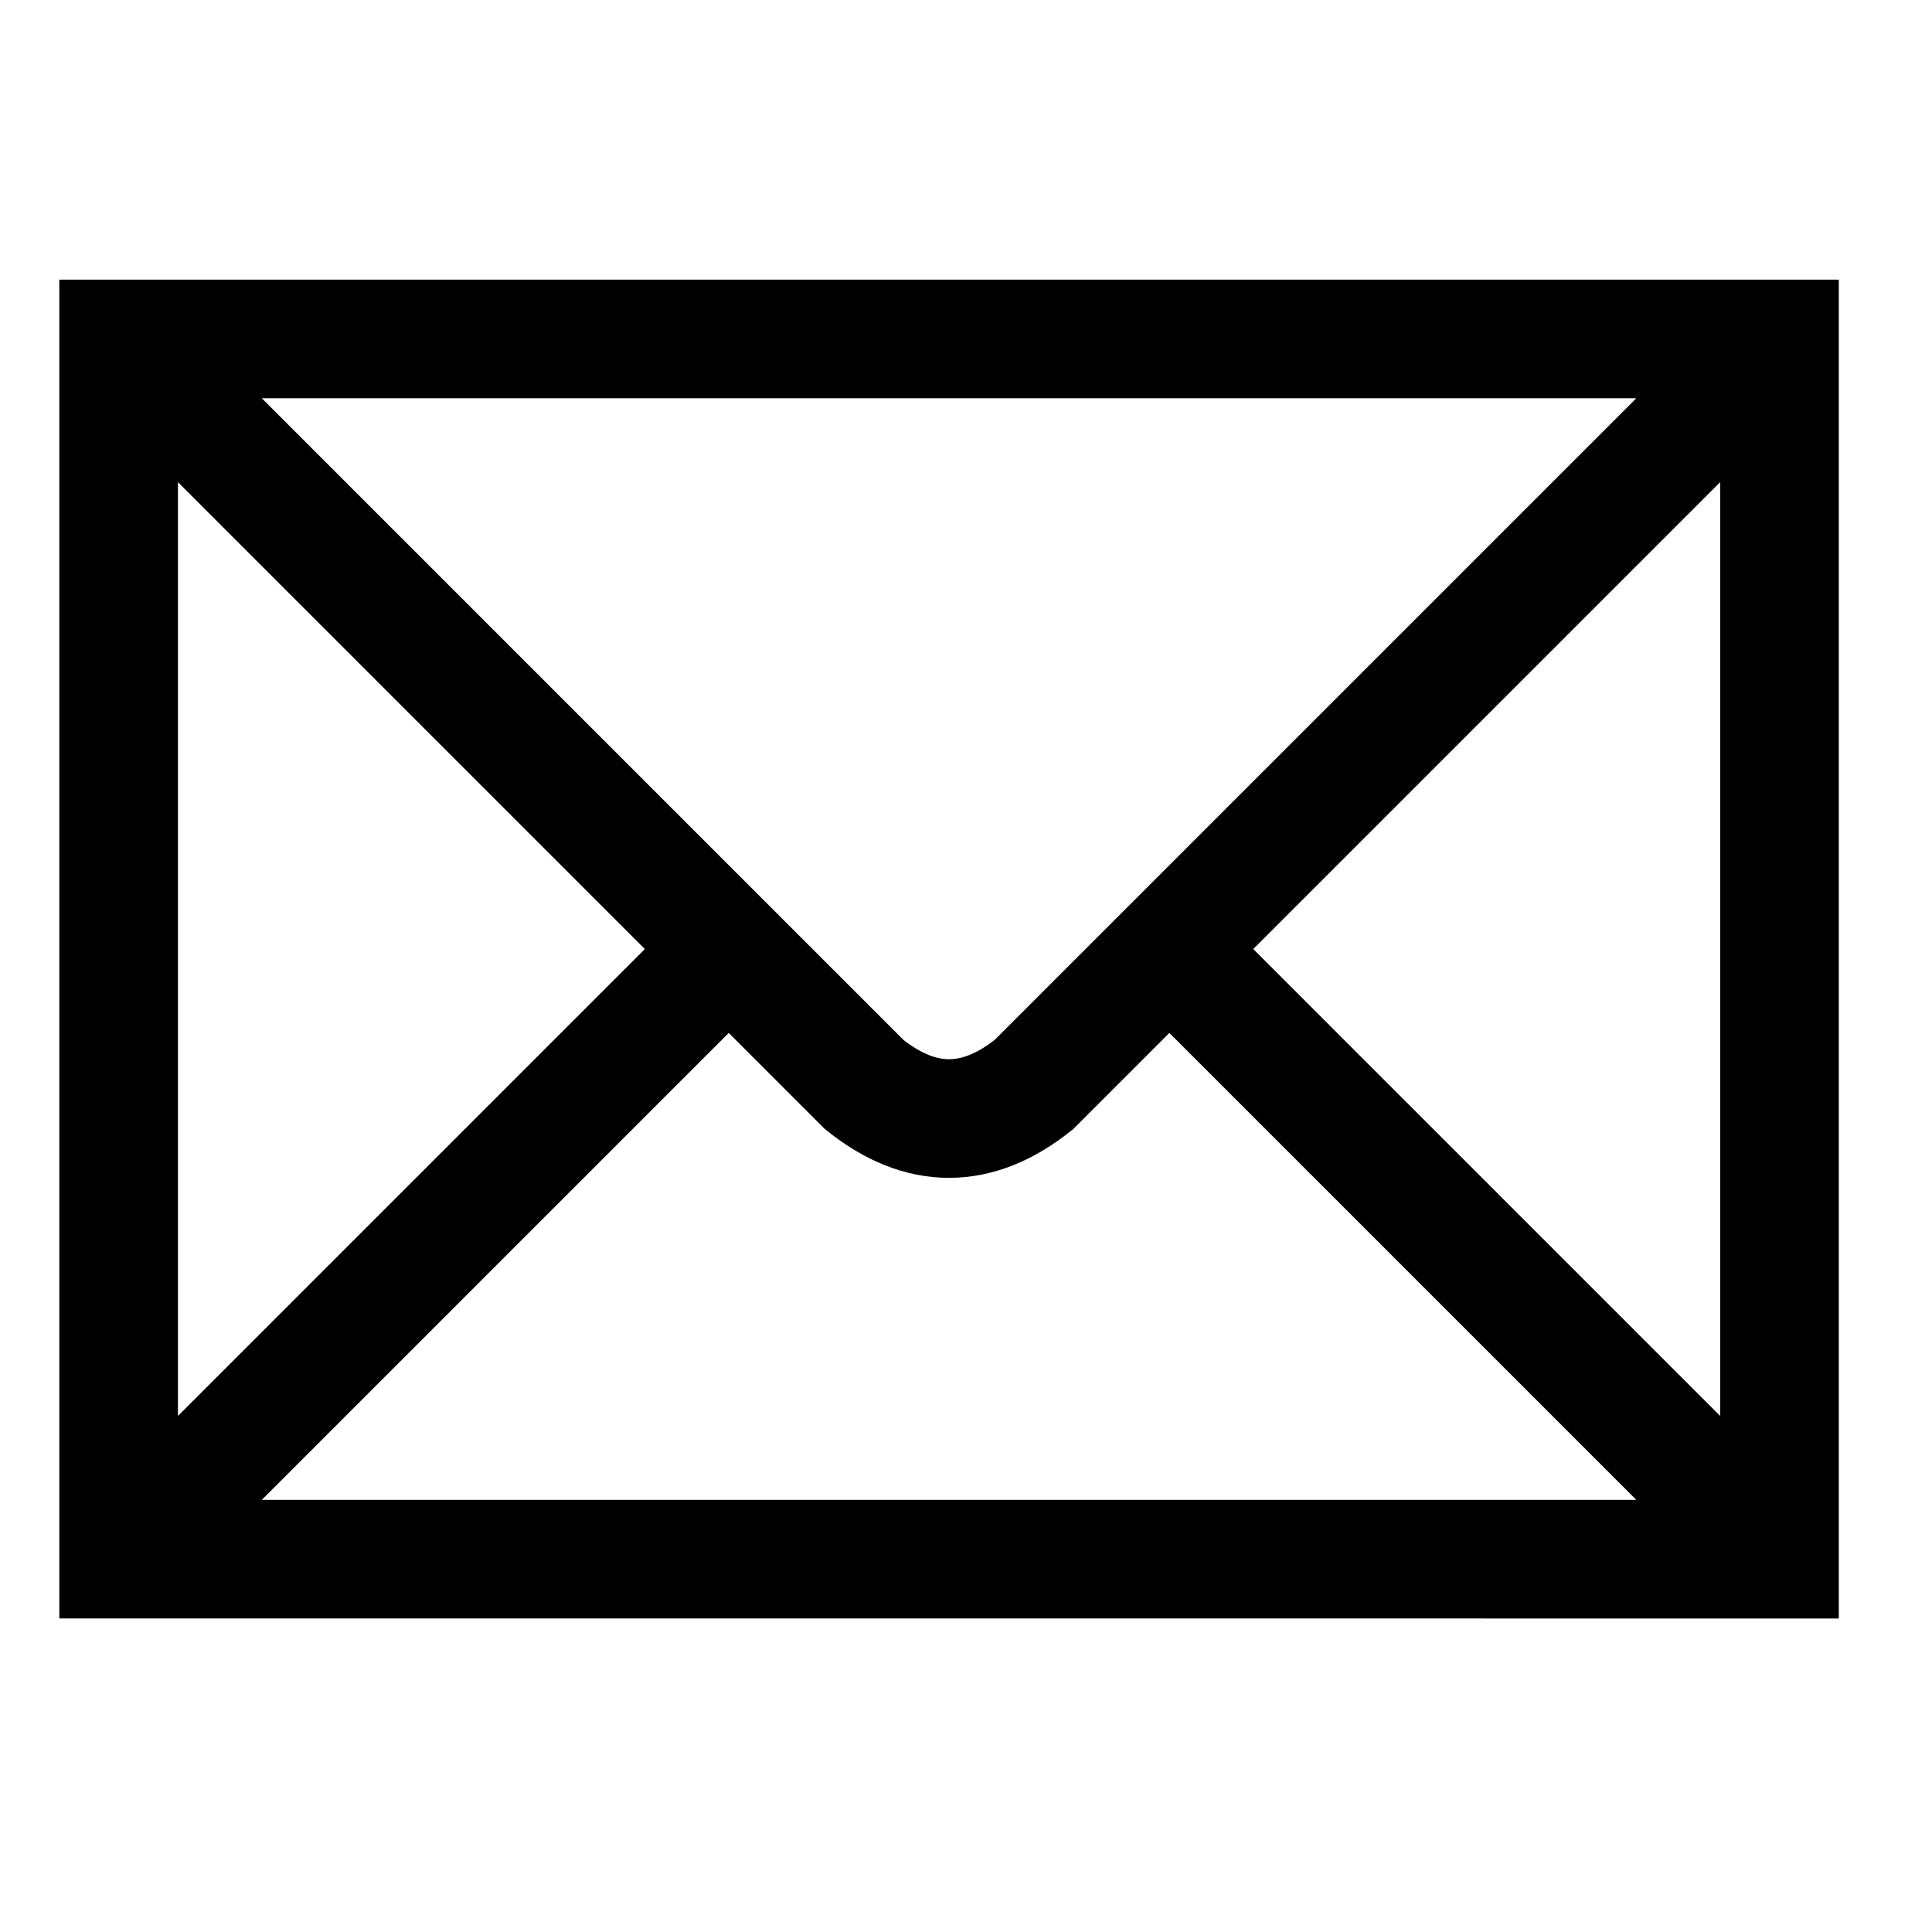
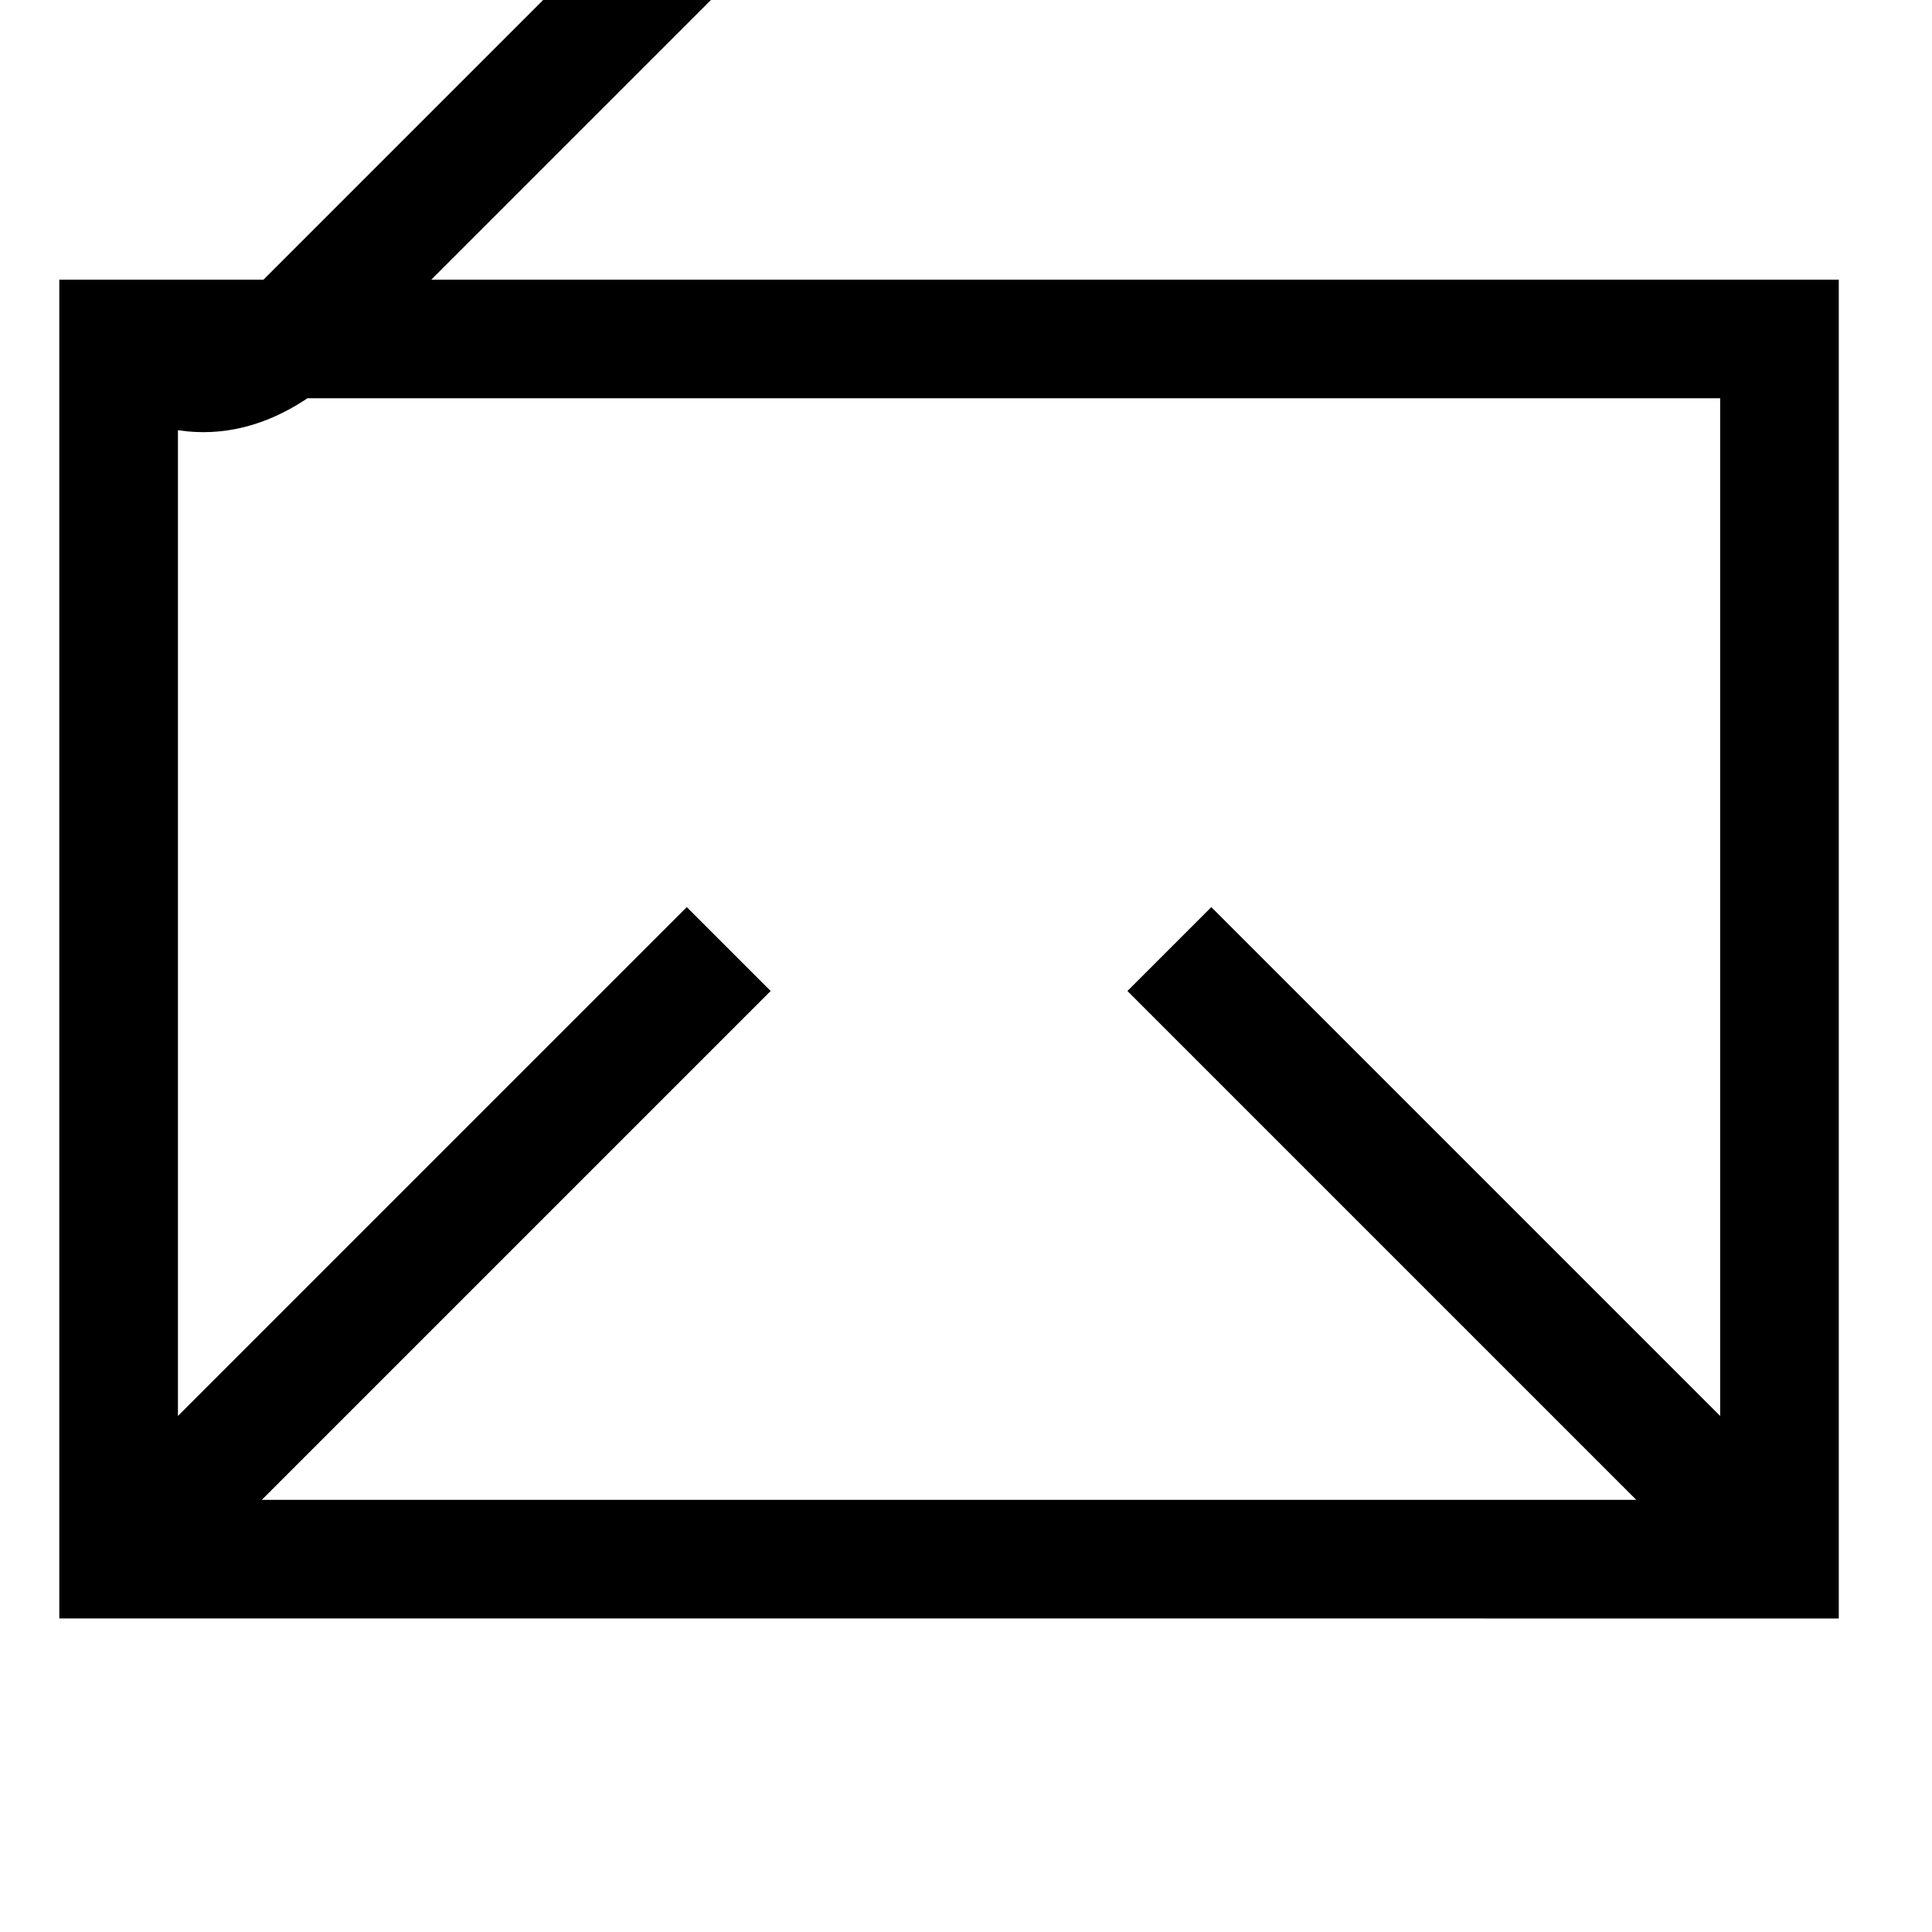
<svg xmlns="http://www.w3.org/2000/svg" width="114" height="114">
-   <path stroke="#000" stroke-width="7" fill="none" d="m7,20h98v72H7zl44,44q5,4 10,0l44-44M7,92l36-36m26,0 36,36" />
+   <path stroke="#000" stroke-width="7" fill="none" d="m7,20h98v72H7zq5,4 10,0l44-44M7,92l36-36m26,0 36,36" />
</svg>